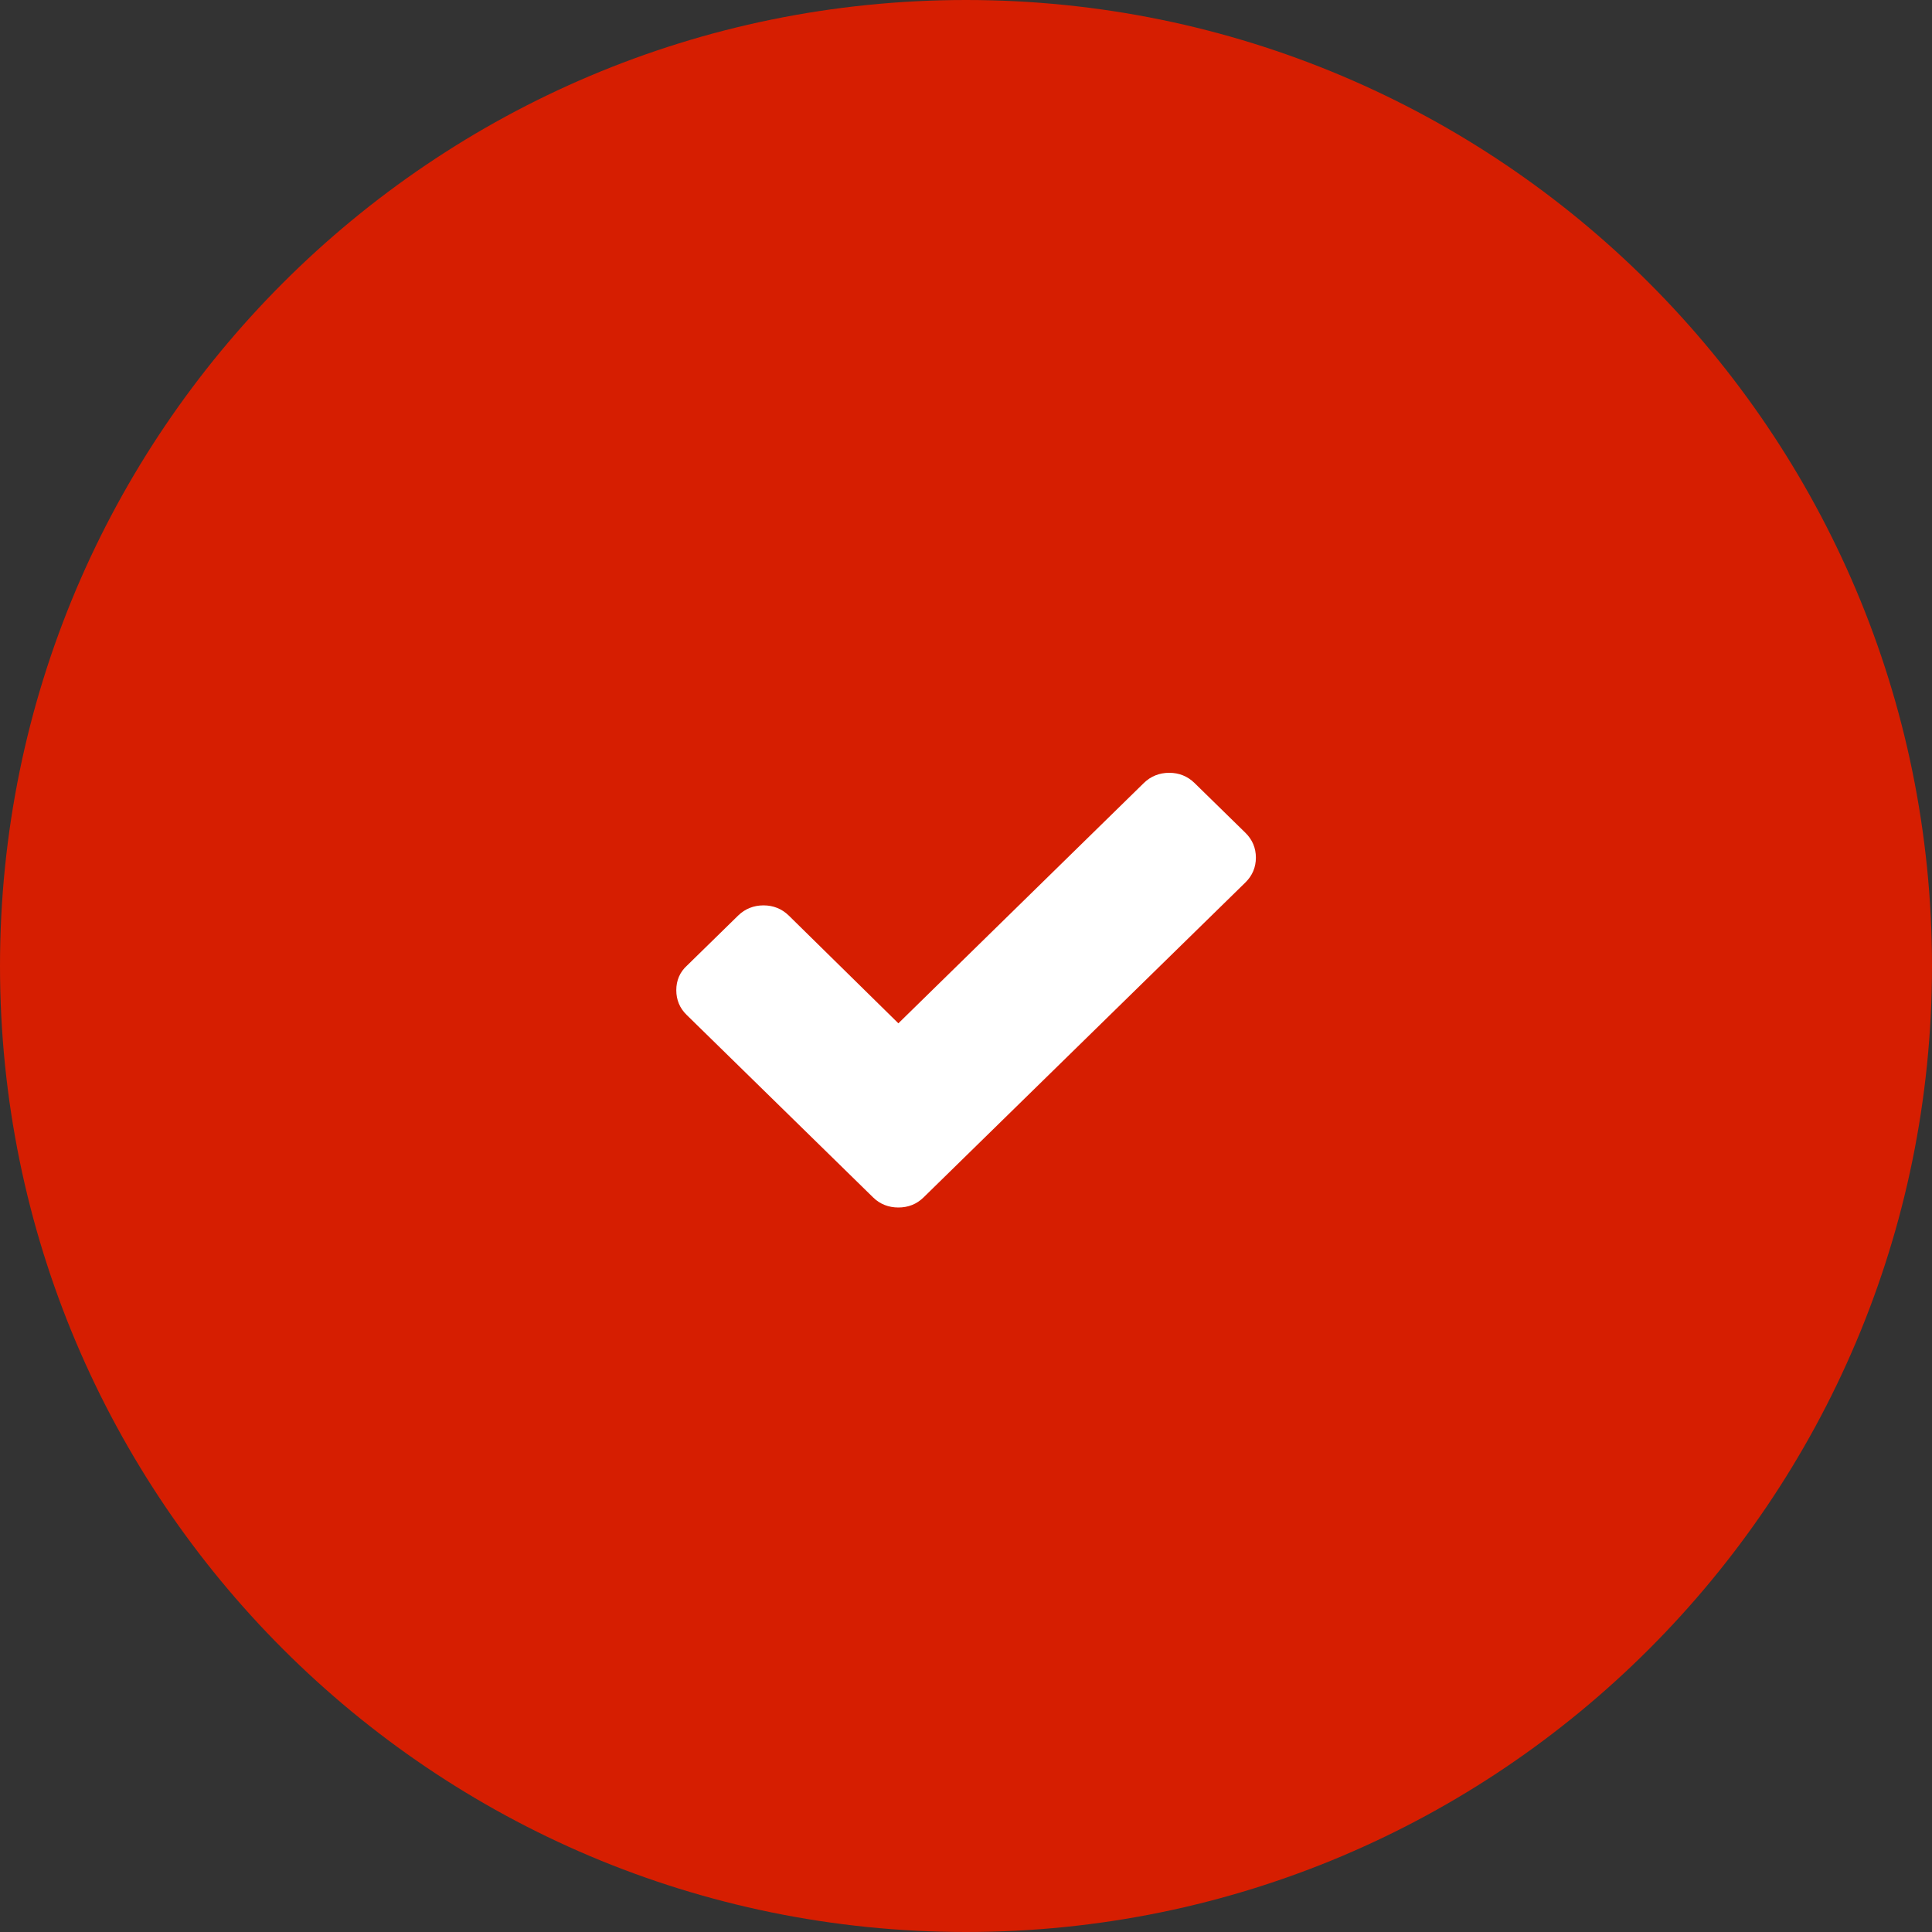
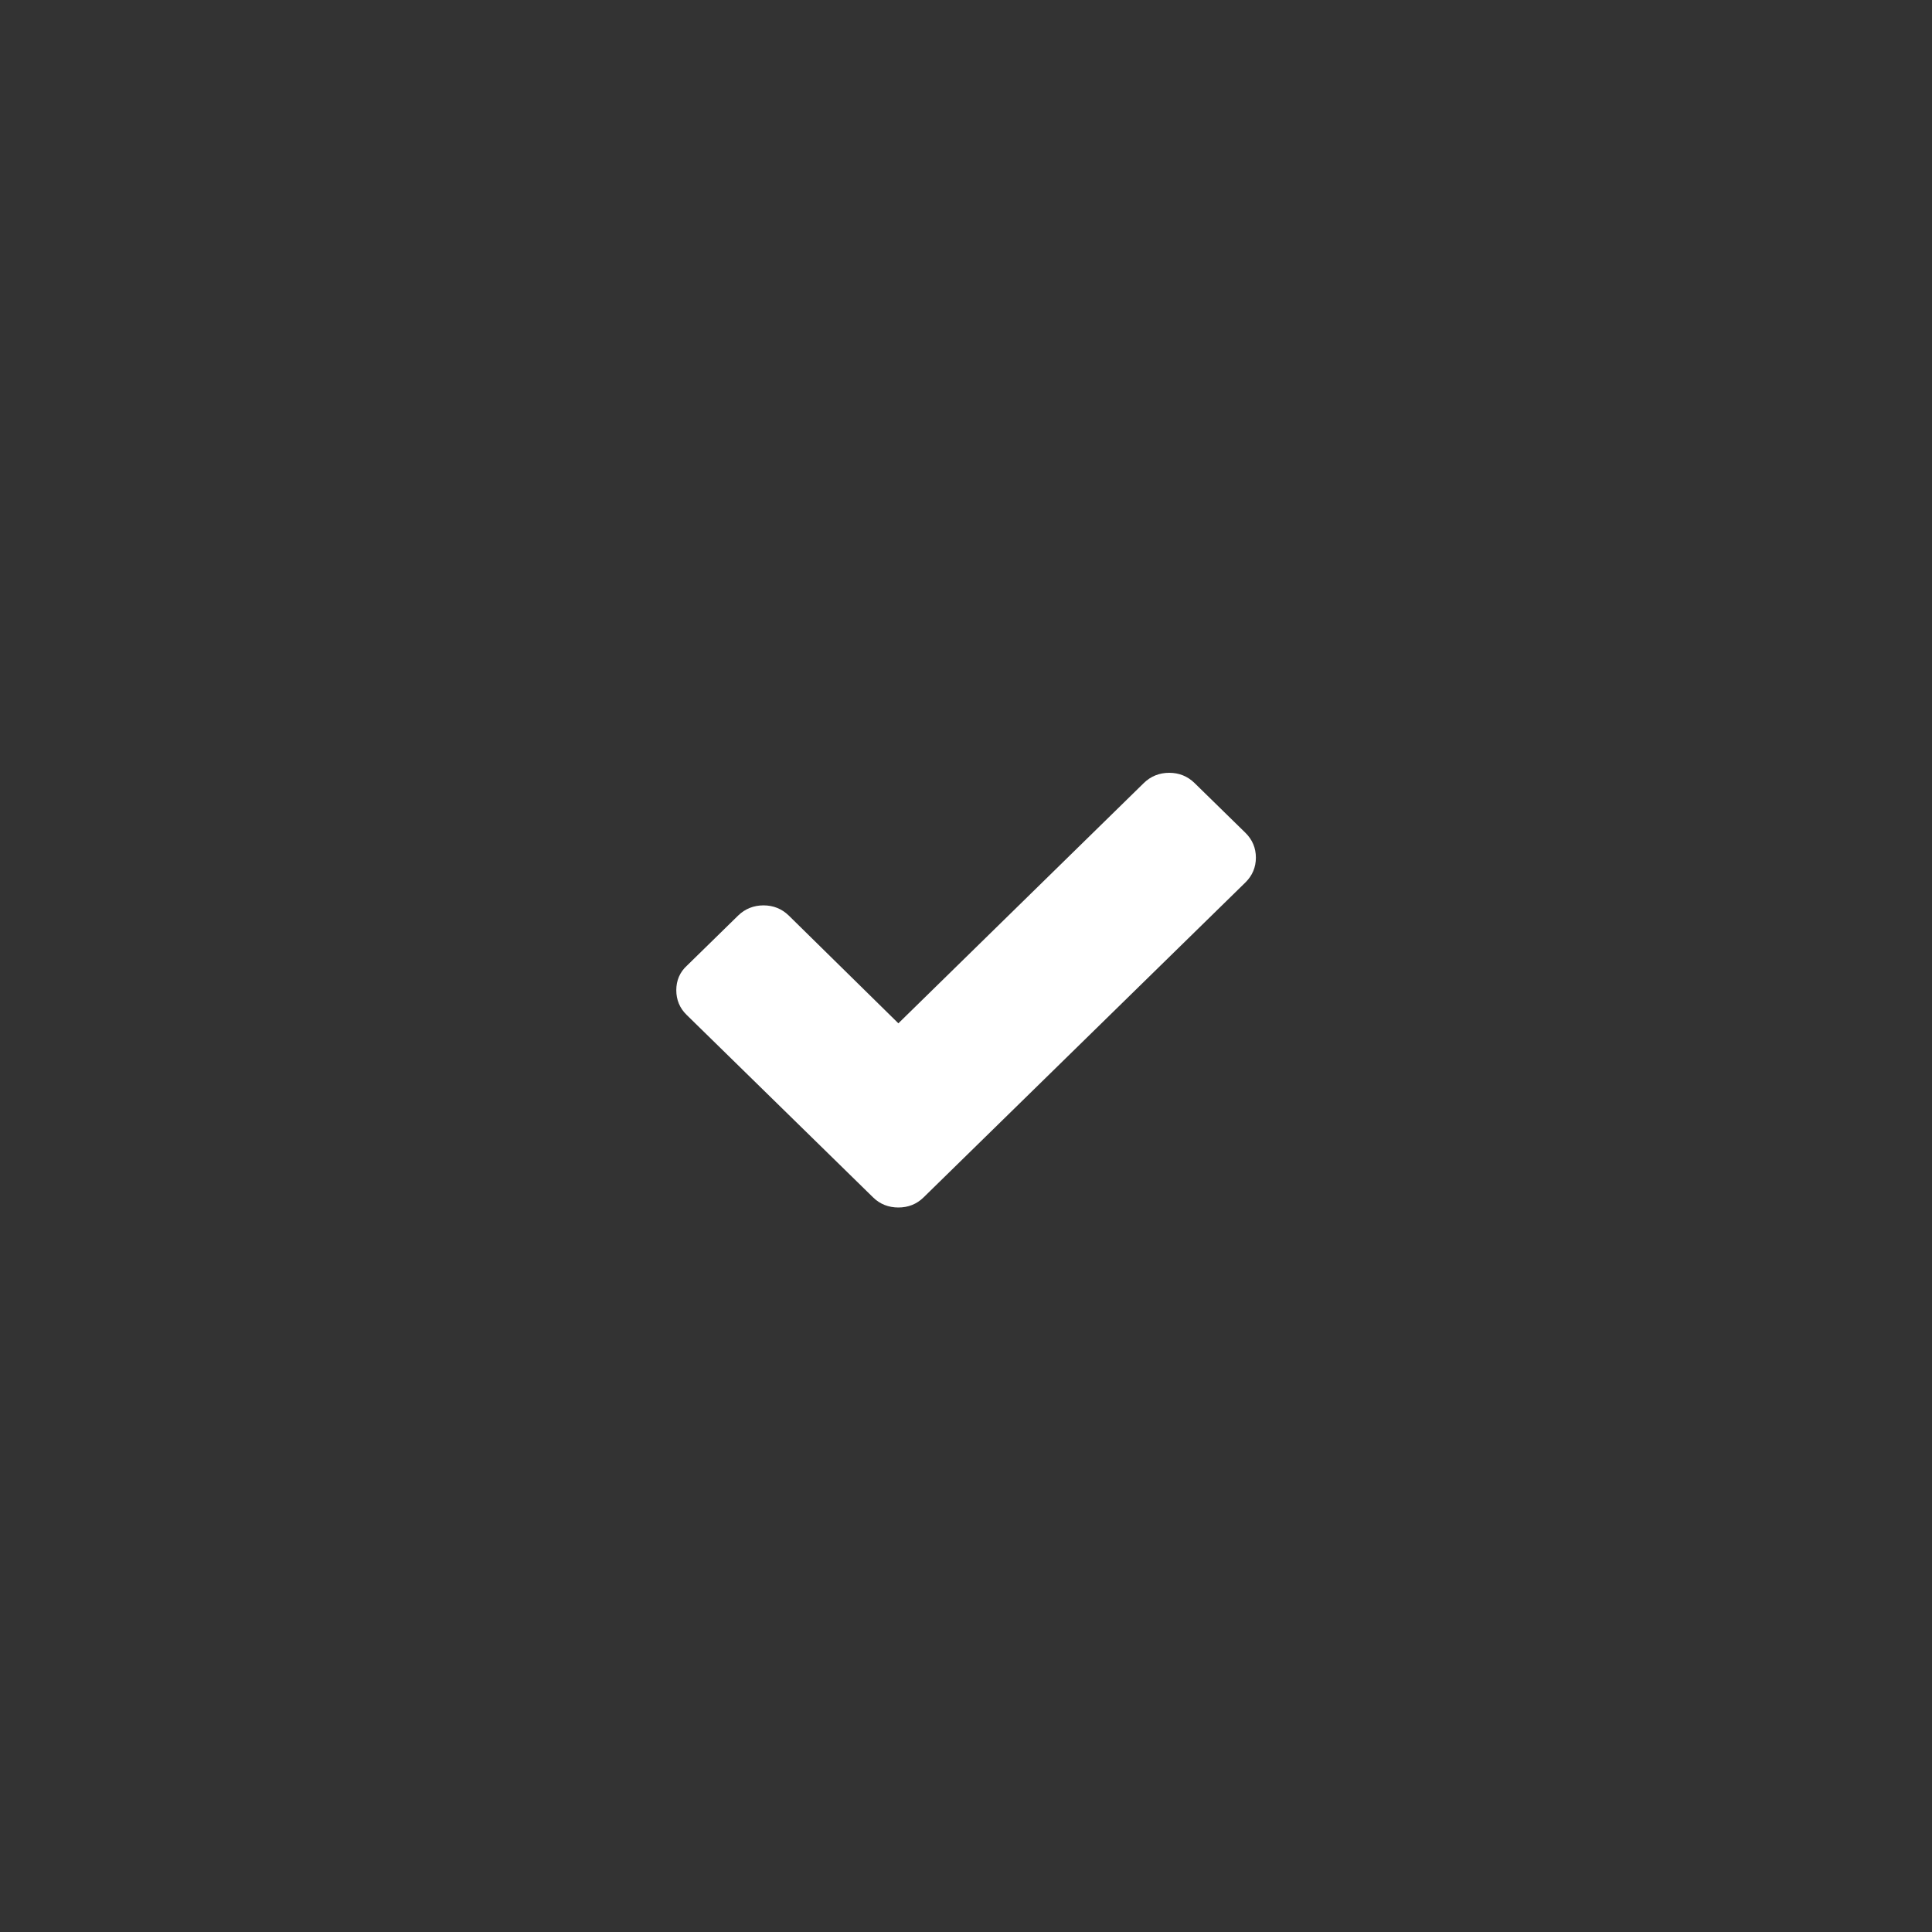
<svg xmlns="http://www.w3.org/2000/svg" width="21" height="21" viewBox="0 0 21 21" fill="none">
  <rect x="0" y="0" width="21" height="21" fill="#333333" stroke="none" />
-   <path d="M21 10.5C21 16.299 16.299 21 10.5 21C4.701 21 0 16.299 0 10.5C0 4.701 4.701 0 10.5 0C16.299 0 21 4.701 21 10.5Z" fill="#D61E01" />
  <path d="M13.538 9.053L12.983 8.51C12.908 8.437 12.815 8.4 12.709 8.4C12.603 8.4 12.509 8.437 12.434 8.51L9.765 11.123L8.573 9.951C8.498 9.878 8.405 9.841 8.299 9.841C8.193 9.841 8.099 9.878 8.024 9.951L7.469 10.494C7.388 10.567 7.351 10.659 7.351 10.763C7.351 10.867 7.388 10.958 7.463 11.031L9.49 13.015C9.565 13.089 9.659 13.125 9.765 13.125C9.871 13.125 9.964 13.089 10.039 13.015L13.538 9.591C13.613 9.517 13.651 9.426 13.651 9.322C13.651 9.218 13.613 9.127 13.538 9.053Z" fill="white" />
</svg>